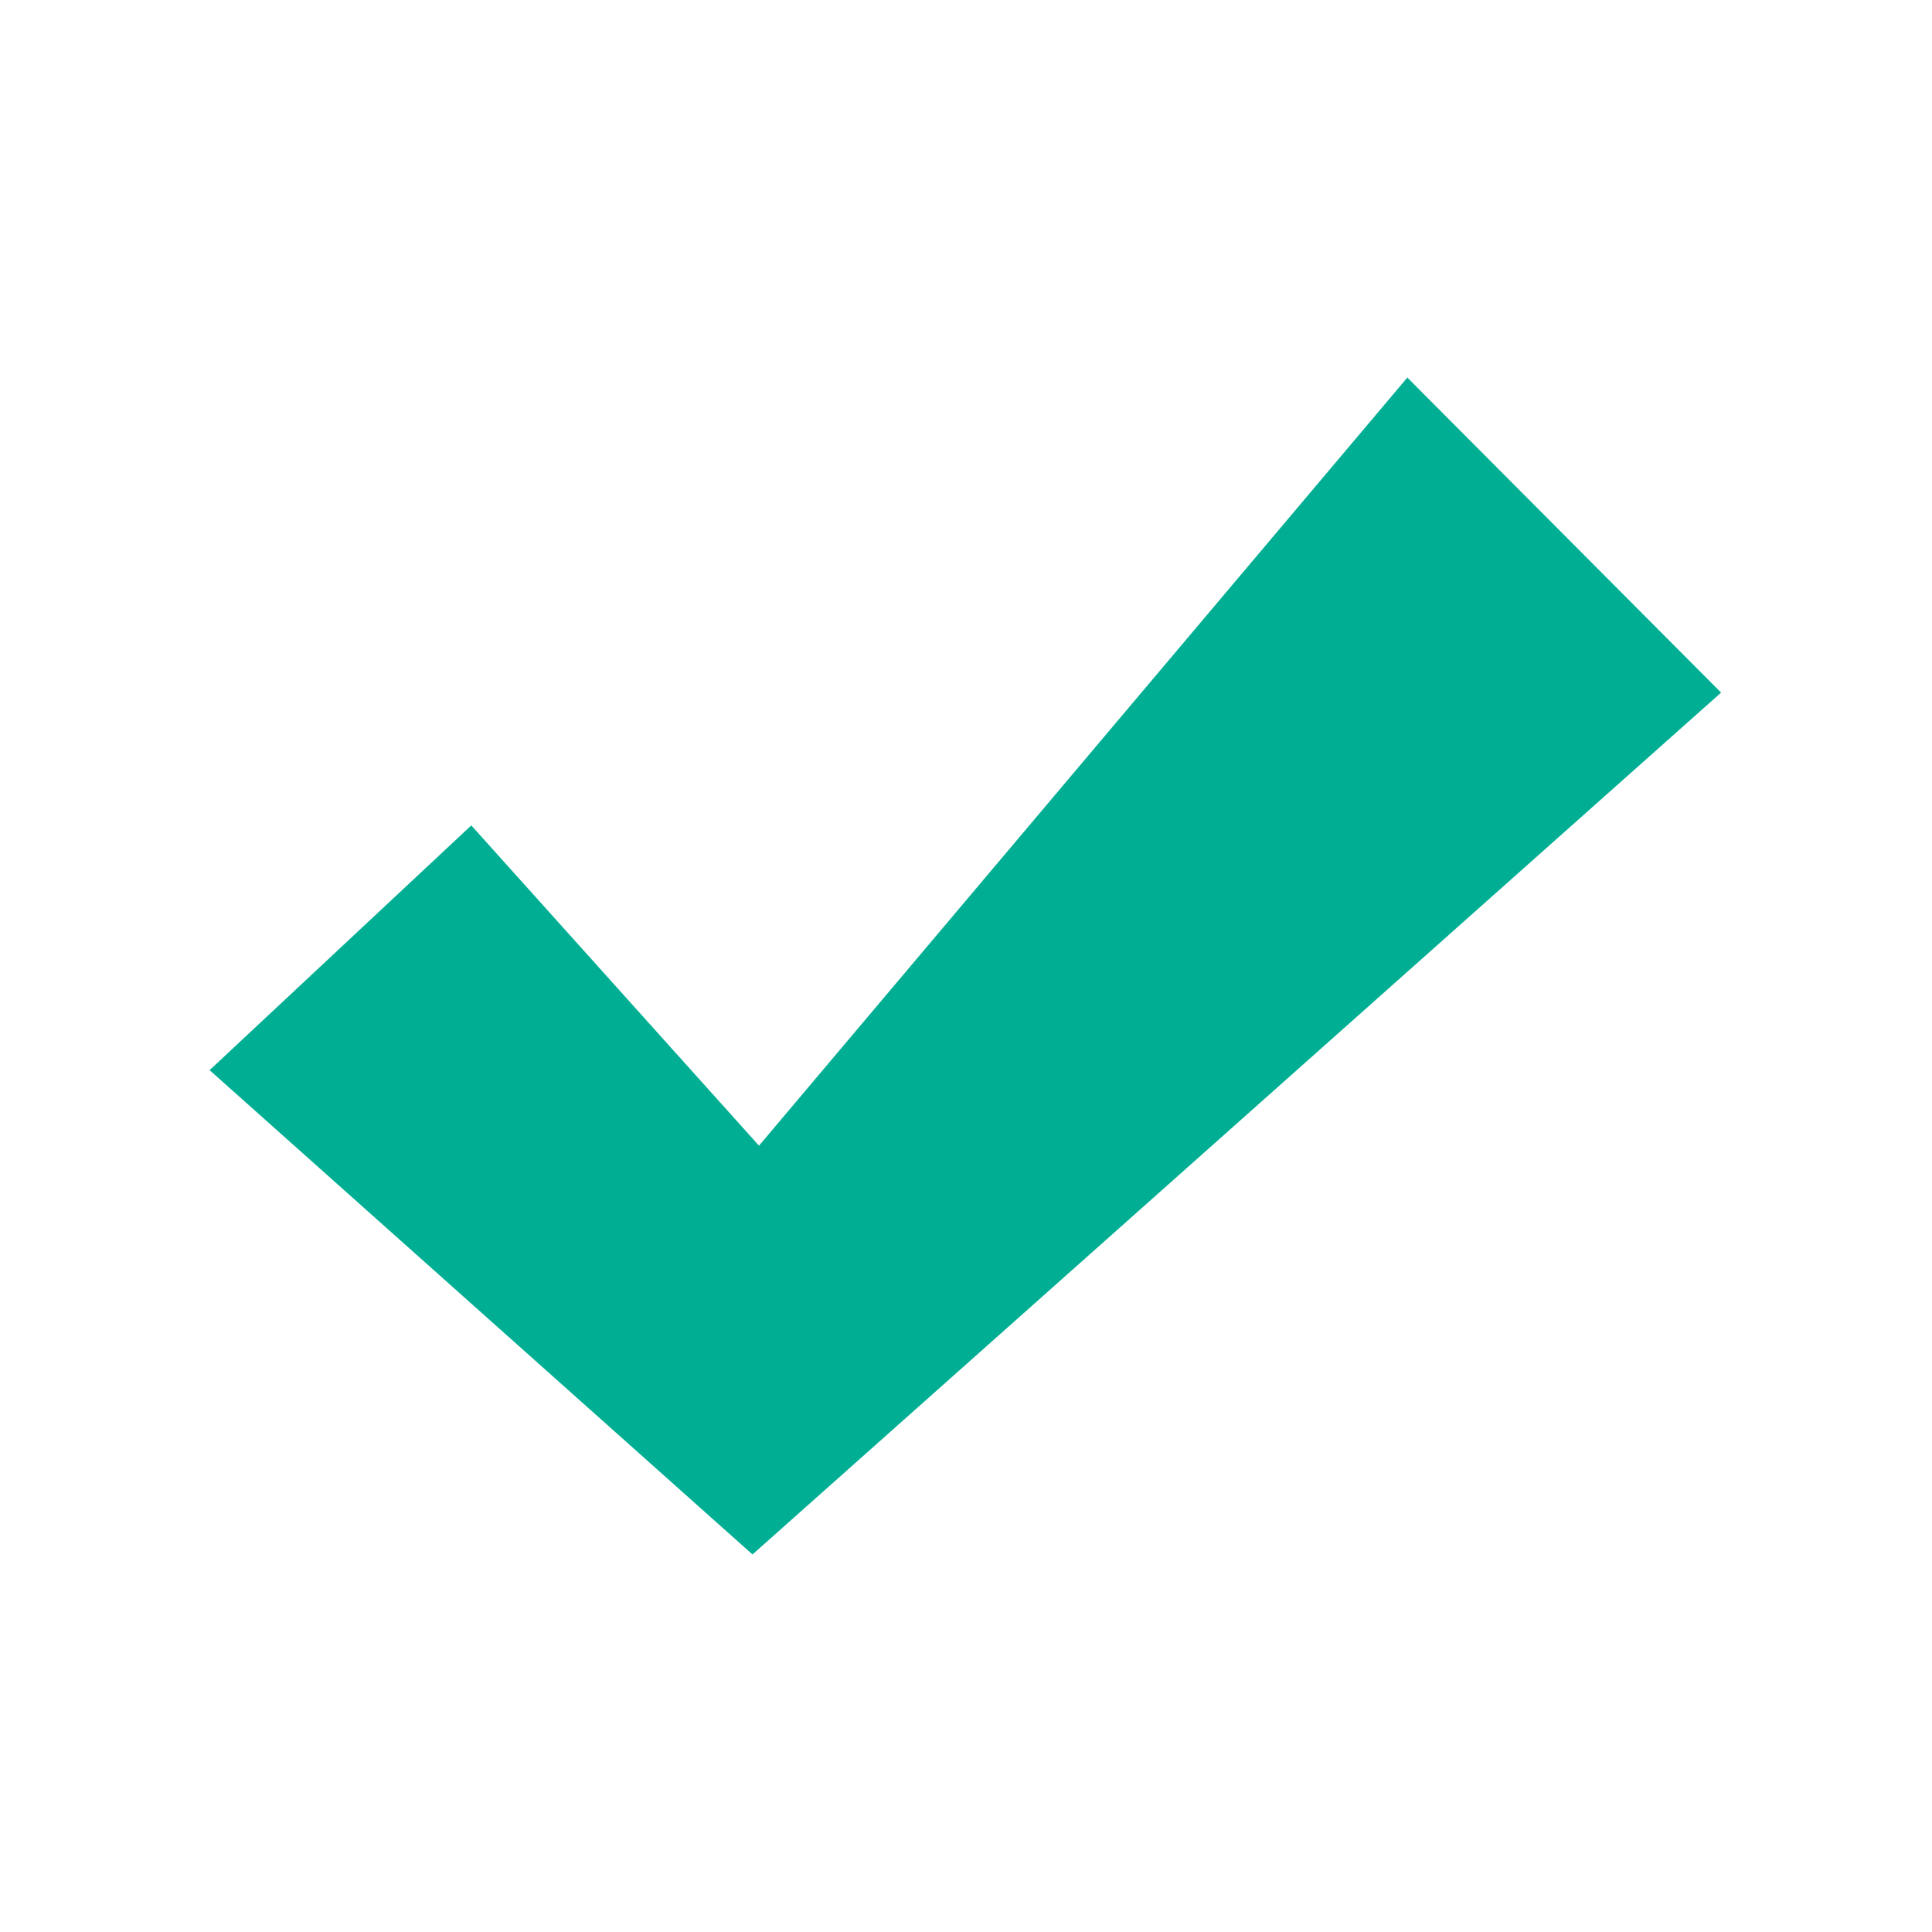
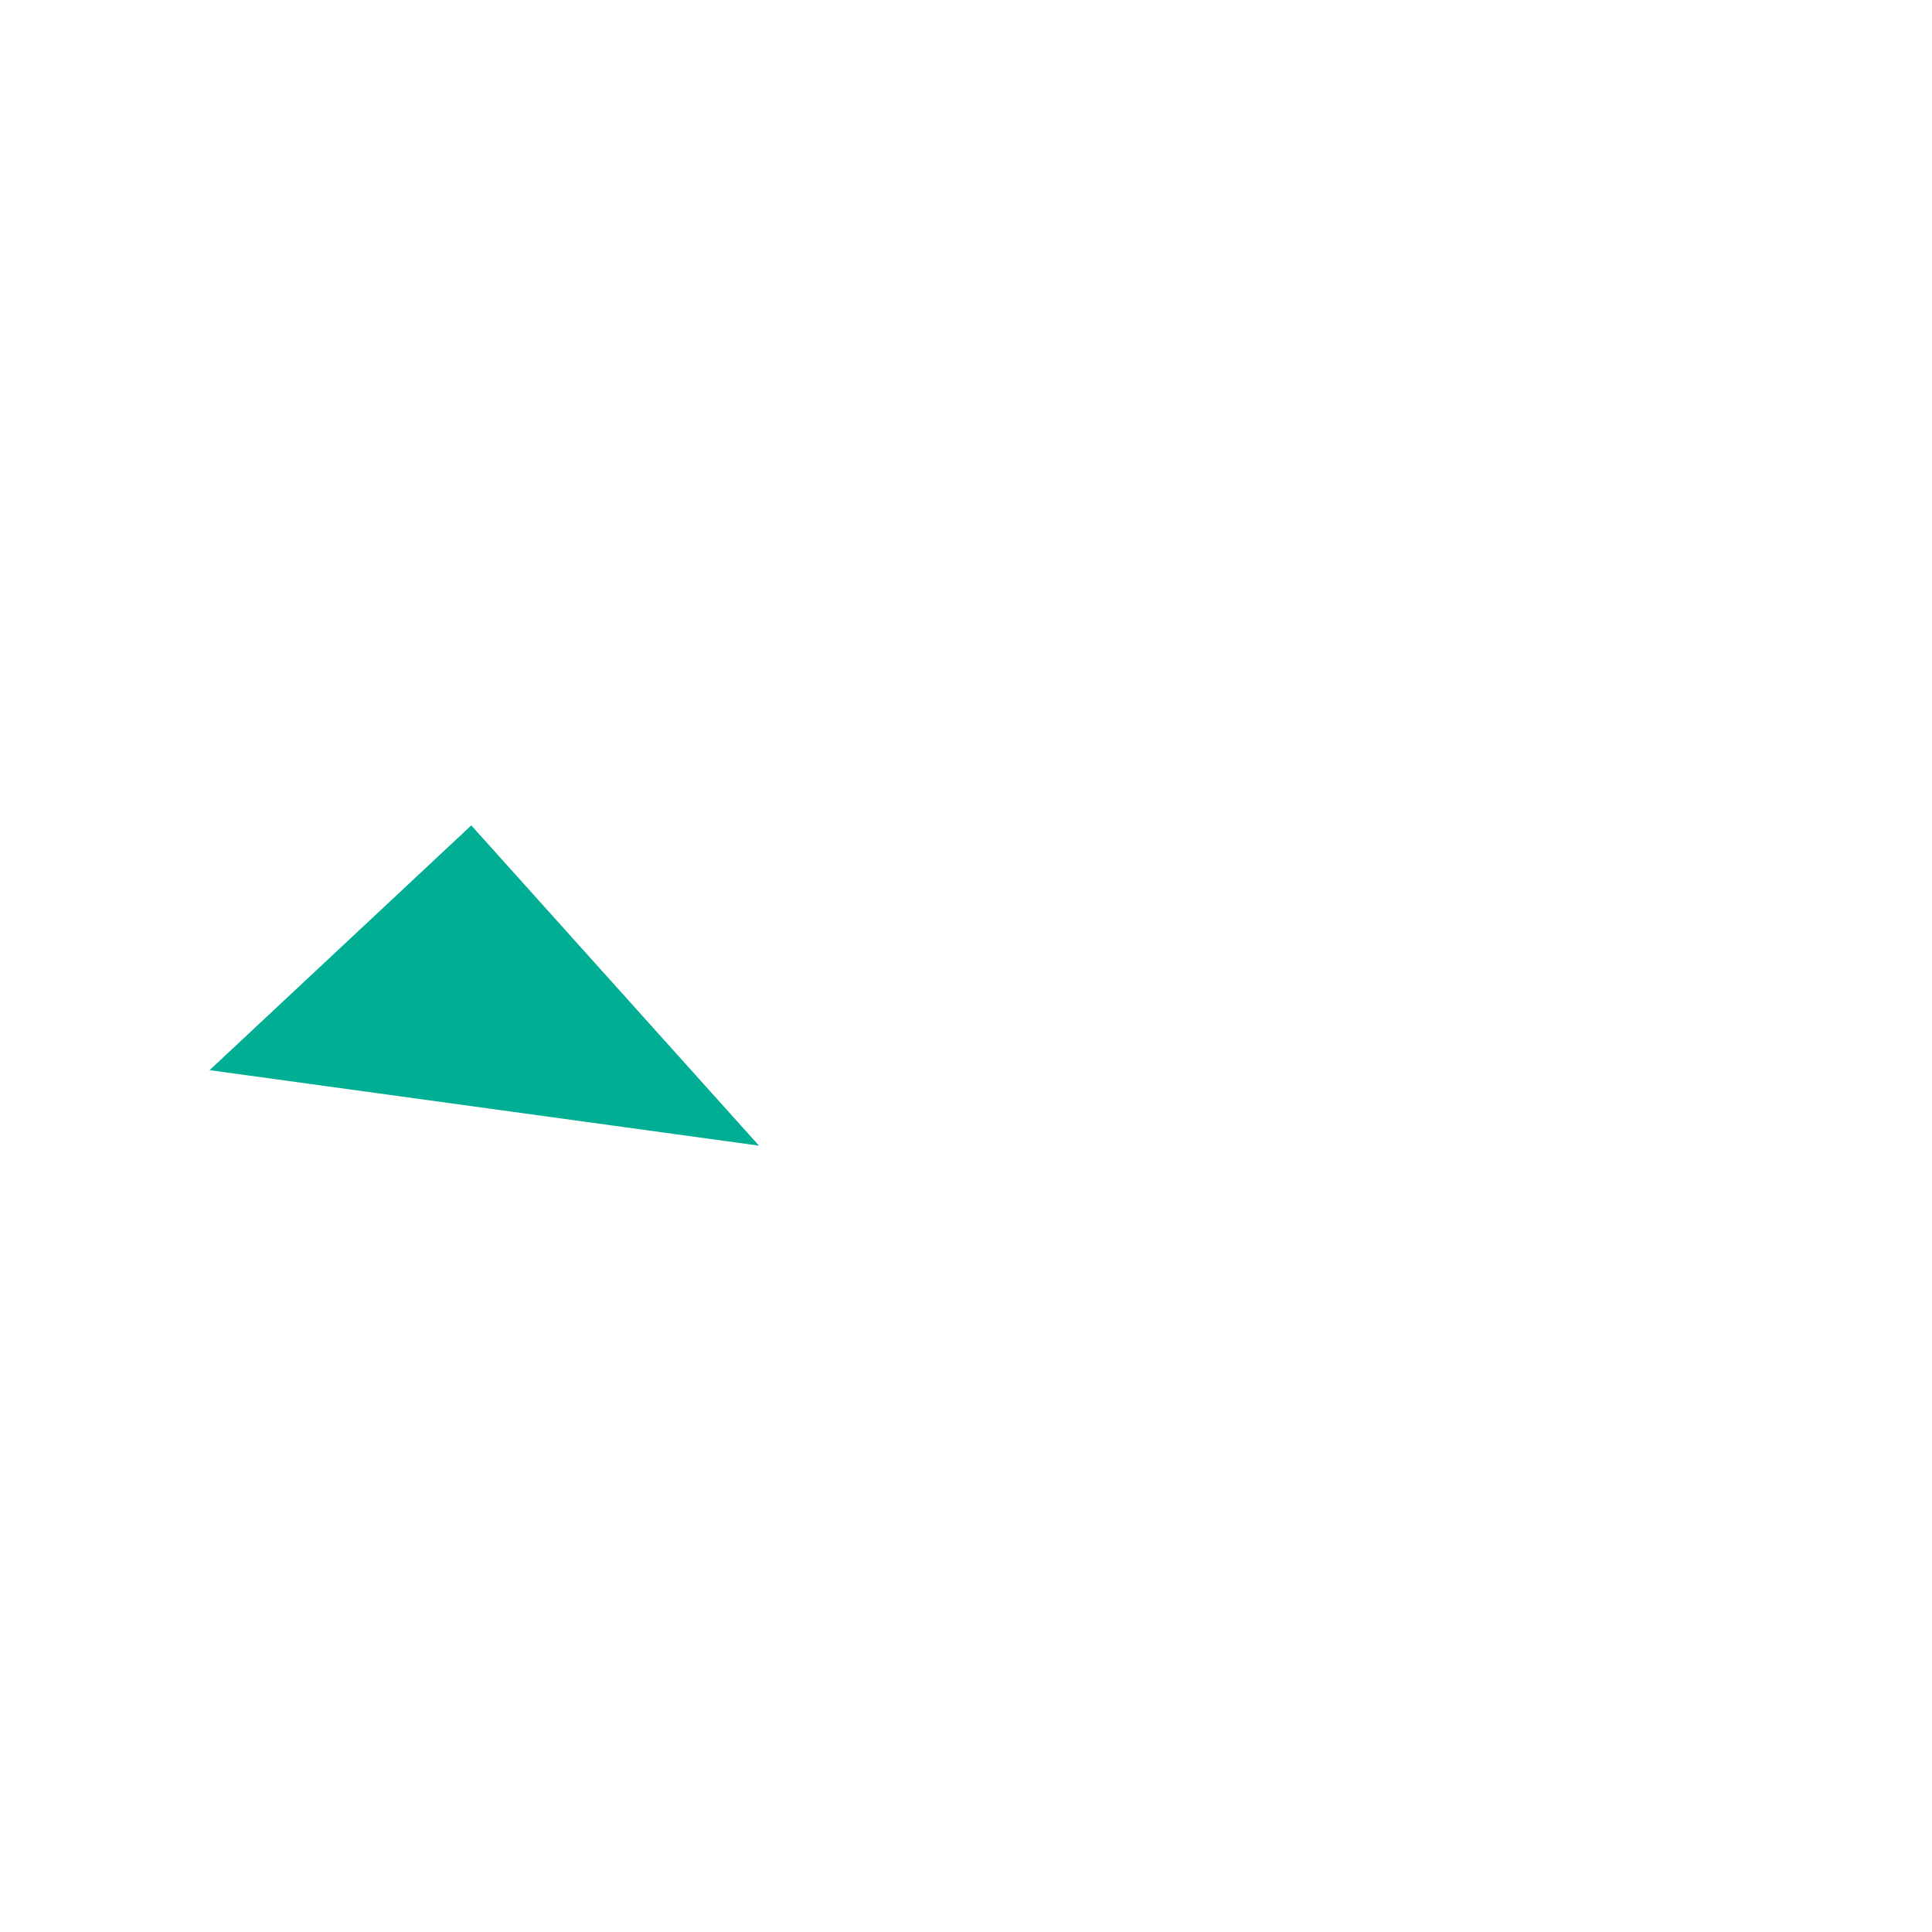
<svg xmlns="http://www.w3.org/2000/svg" data-name="Layer 2" width="14.84" height="14.84">
-   <path style="fill:#00af93;stroke-width:0" d="m1.61 8.22 2.01-1.88L5.83 8.8l4.98-5.9 2.41 2.42-7.44 6.62-4.17-3.72z" data-name="Layer 1" />
+   <path style="fill:#00af93;stroke-width:0" d="m1.61 8.22 2.01-1.88L5.83 8.8z" data-name="Layer 1" />
</svg>